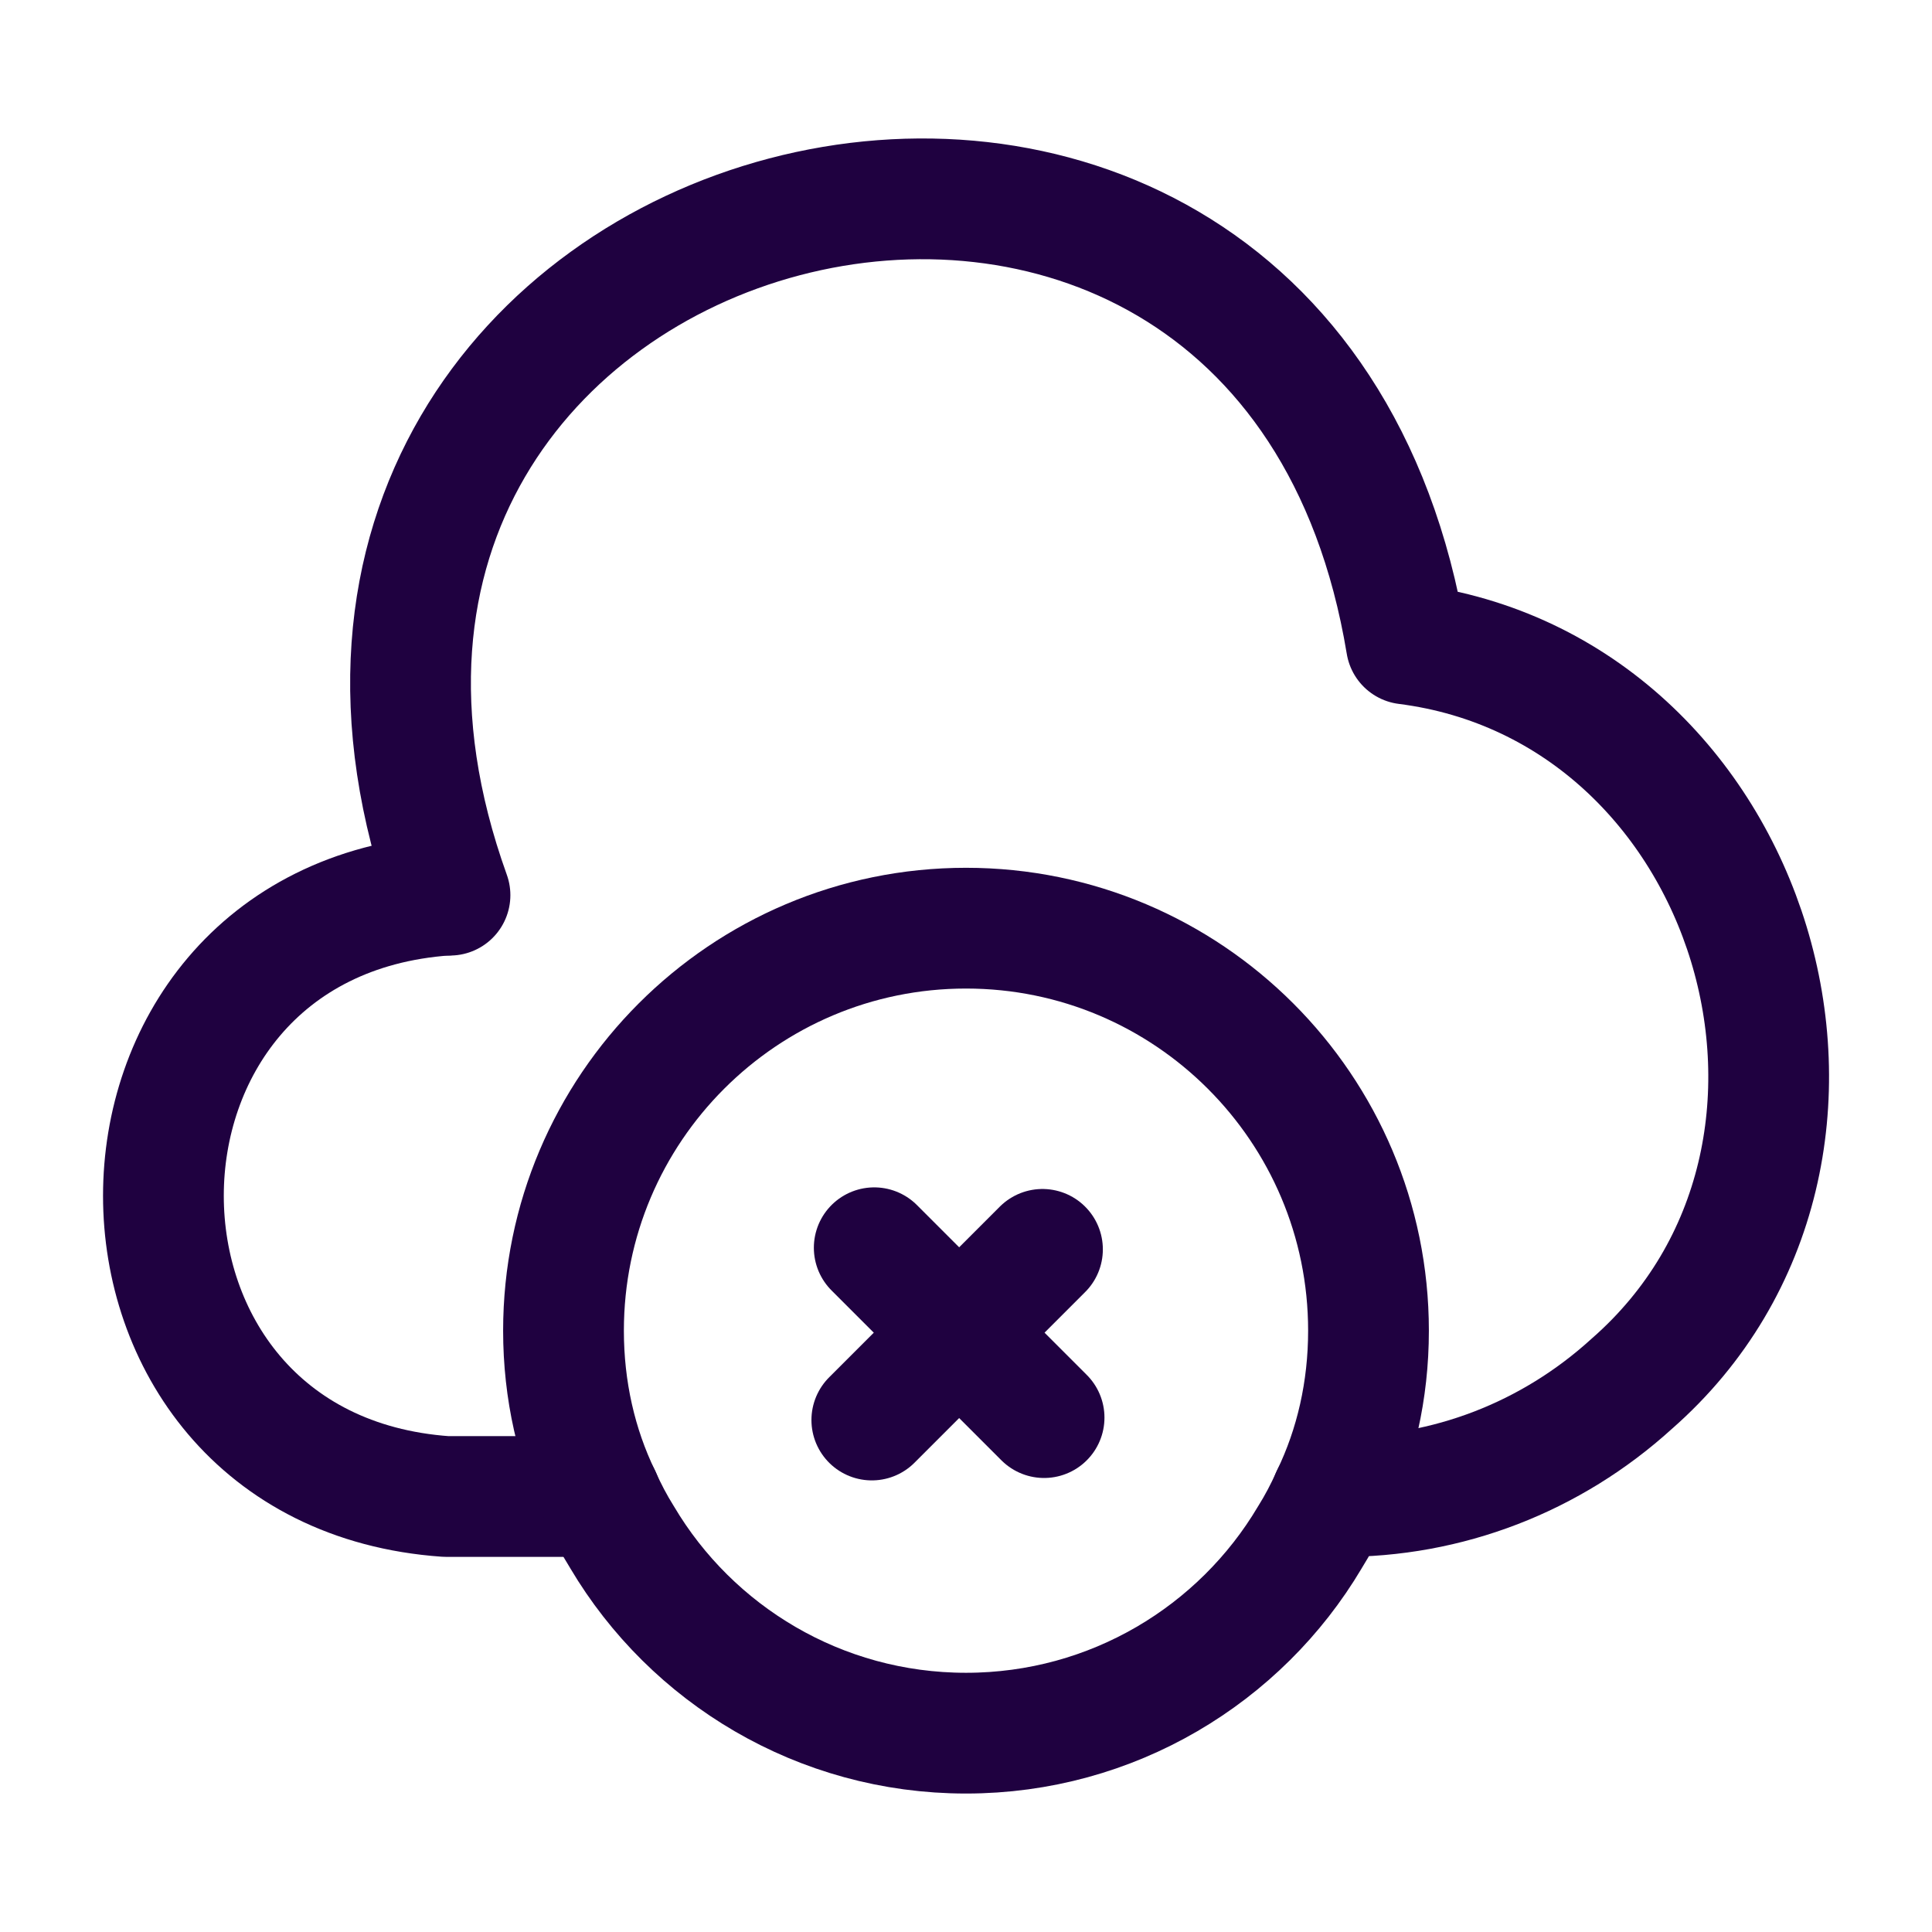
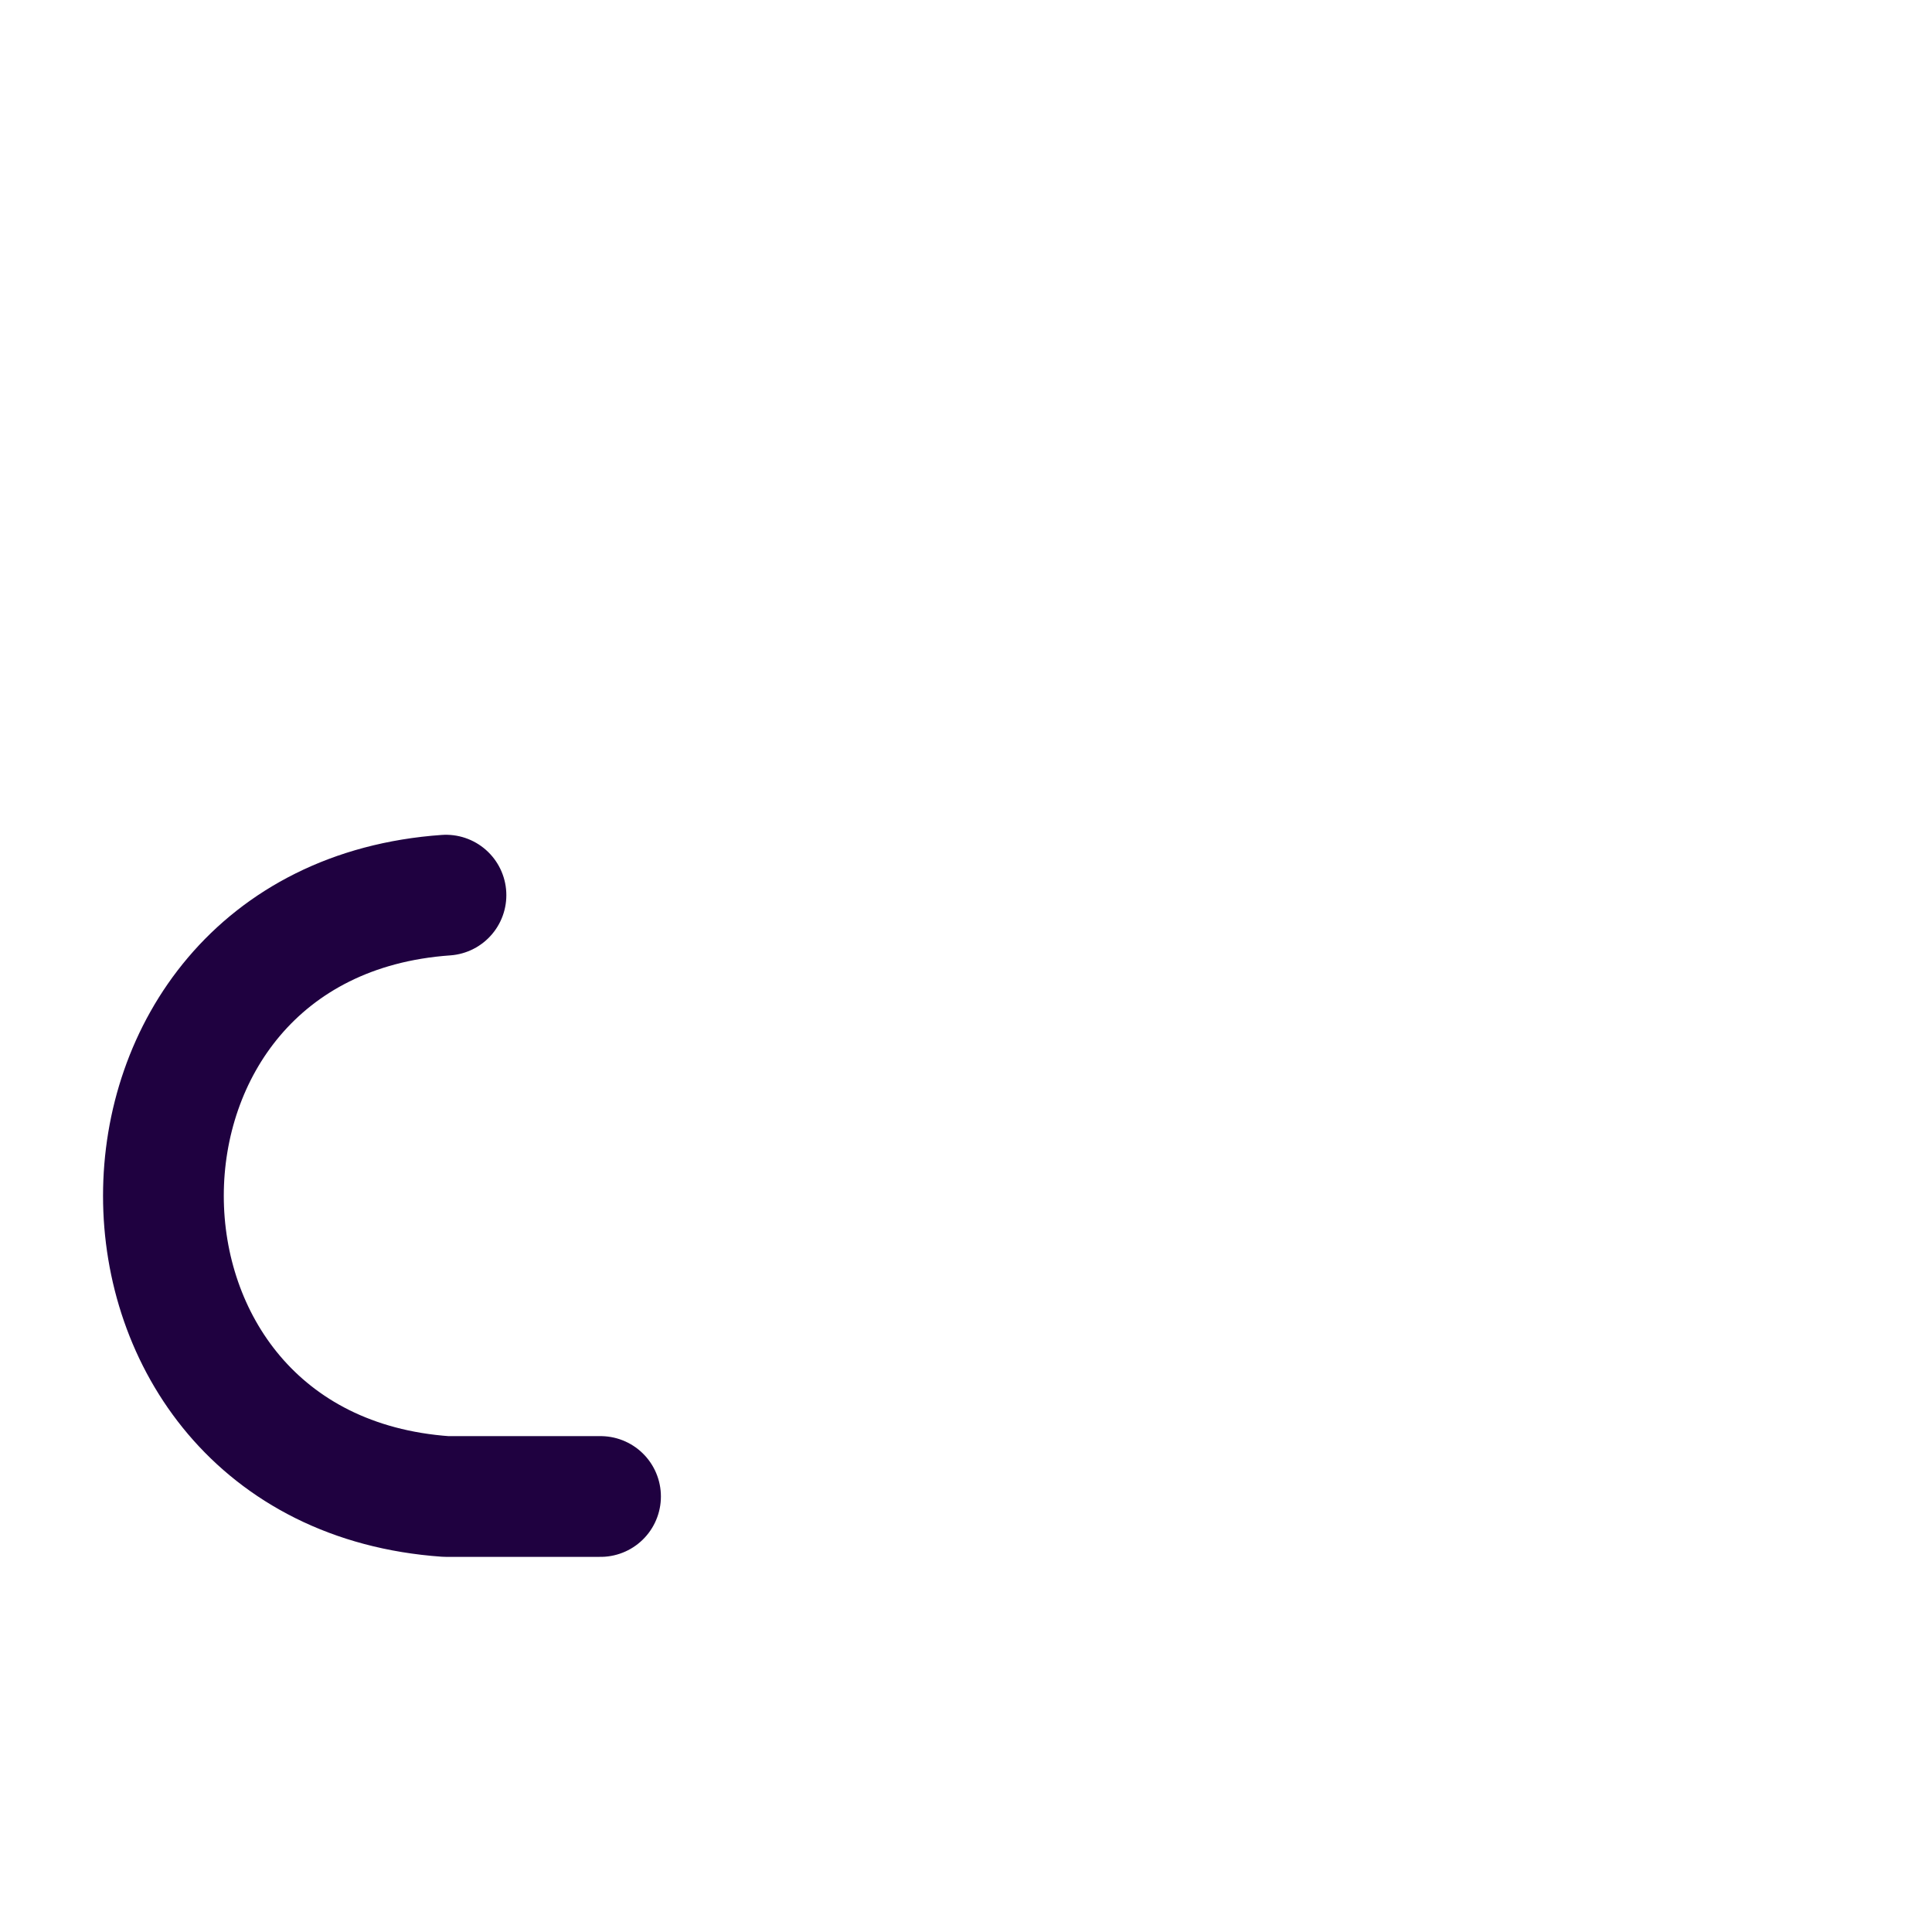
<svg xmlns="http://www.w3.org/2000/svg" width="48" height="48" viewBox="0 0 48 48" fill="none">
-   <path d="M25.94 35.22L21.72 31" stroke="#1F0140" stroke-width="3" stroke-miterlimit="10" stroke-linecap="round" stroke-linejoin="round" />
-   <path d="M25.9 31.04L21.66 35.28" stroke="#1F0140" stroke-width="3" stroke-miterlimit="10" stroke-linecap="round" stroke-linejoin="round" />
  <path d="M11.08 22.24C1.72 22.9 1.72 36.52 11.08 37.18H14.92" stroke="#1F0140" stroke-width="3" stroke-miterlimit="10" stroke-linecap="round" stroke-linejoin="round" />
-   <path d="M11.18 22.24C4.76 4.38 31.84 -2.76 34.94 16C43.6 17.1 47.1 28.64 40.54 34.38C38.54 36.2 35.96 37.2 33.26 37.18H33.08" stroke="#1F0140" stroke-width="3" stroke-miterlimit="10" stroke-linecap="round" stroke-linejoin="round" />
-   <path d="M34 33.06C34 34.54 33.68 35.94 33.08 37.18C32.92 37.54 32.74 37.88 32.54 38.2C30.82 41.1 27.64 43.06 24 43.06C20.36 43.06 17.18 41.1 15.46 38.2C15.26 37.88 15.08 37.54 14.92 37.18C14.32 35.94 14 34.54 14 33.06C14 27.54 18.48 23.06 24 23.06C29.52 23.06 34 27.54 34 33.06Z" stroke="#1F0140" stroke-width="3" stroke-miterlimit="10" stroke-linecap="round" stroke-linejoin="round" />
</svg>